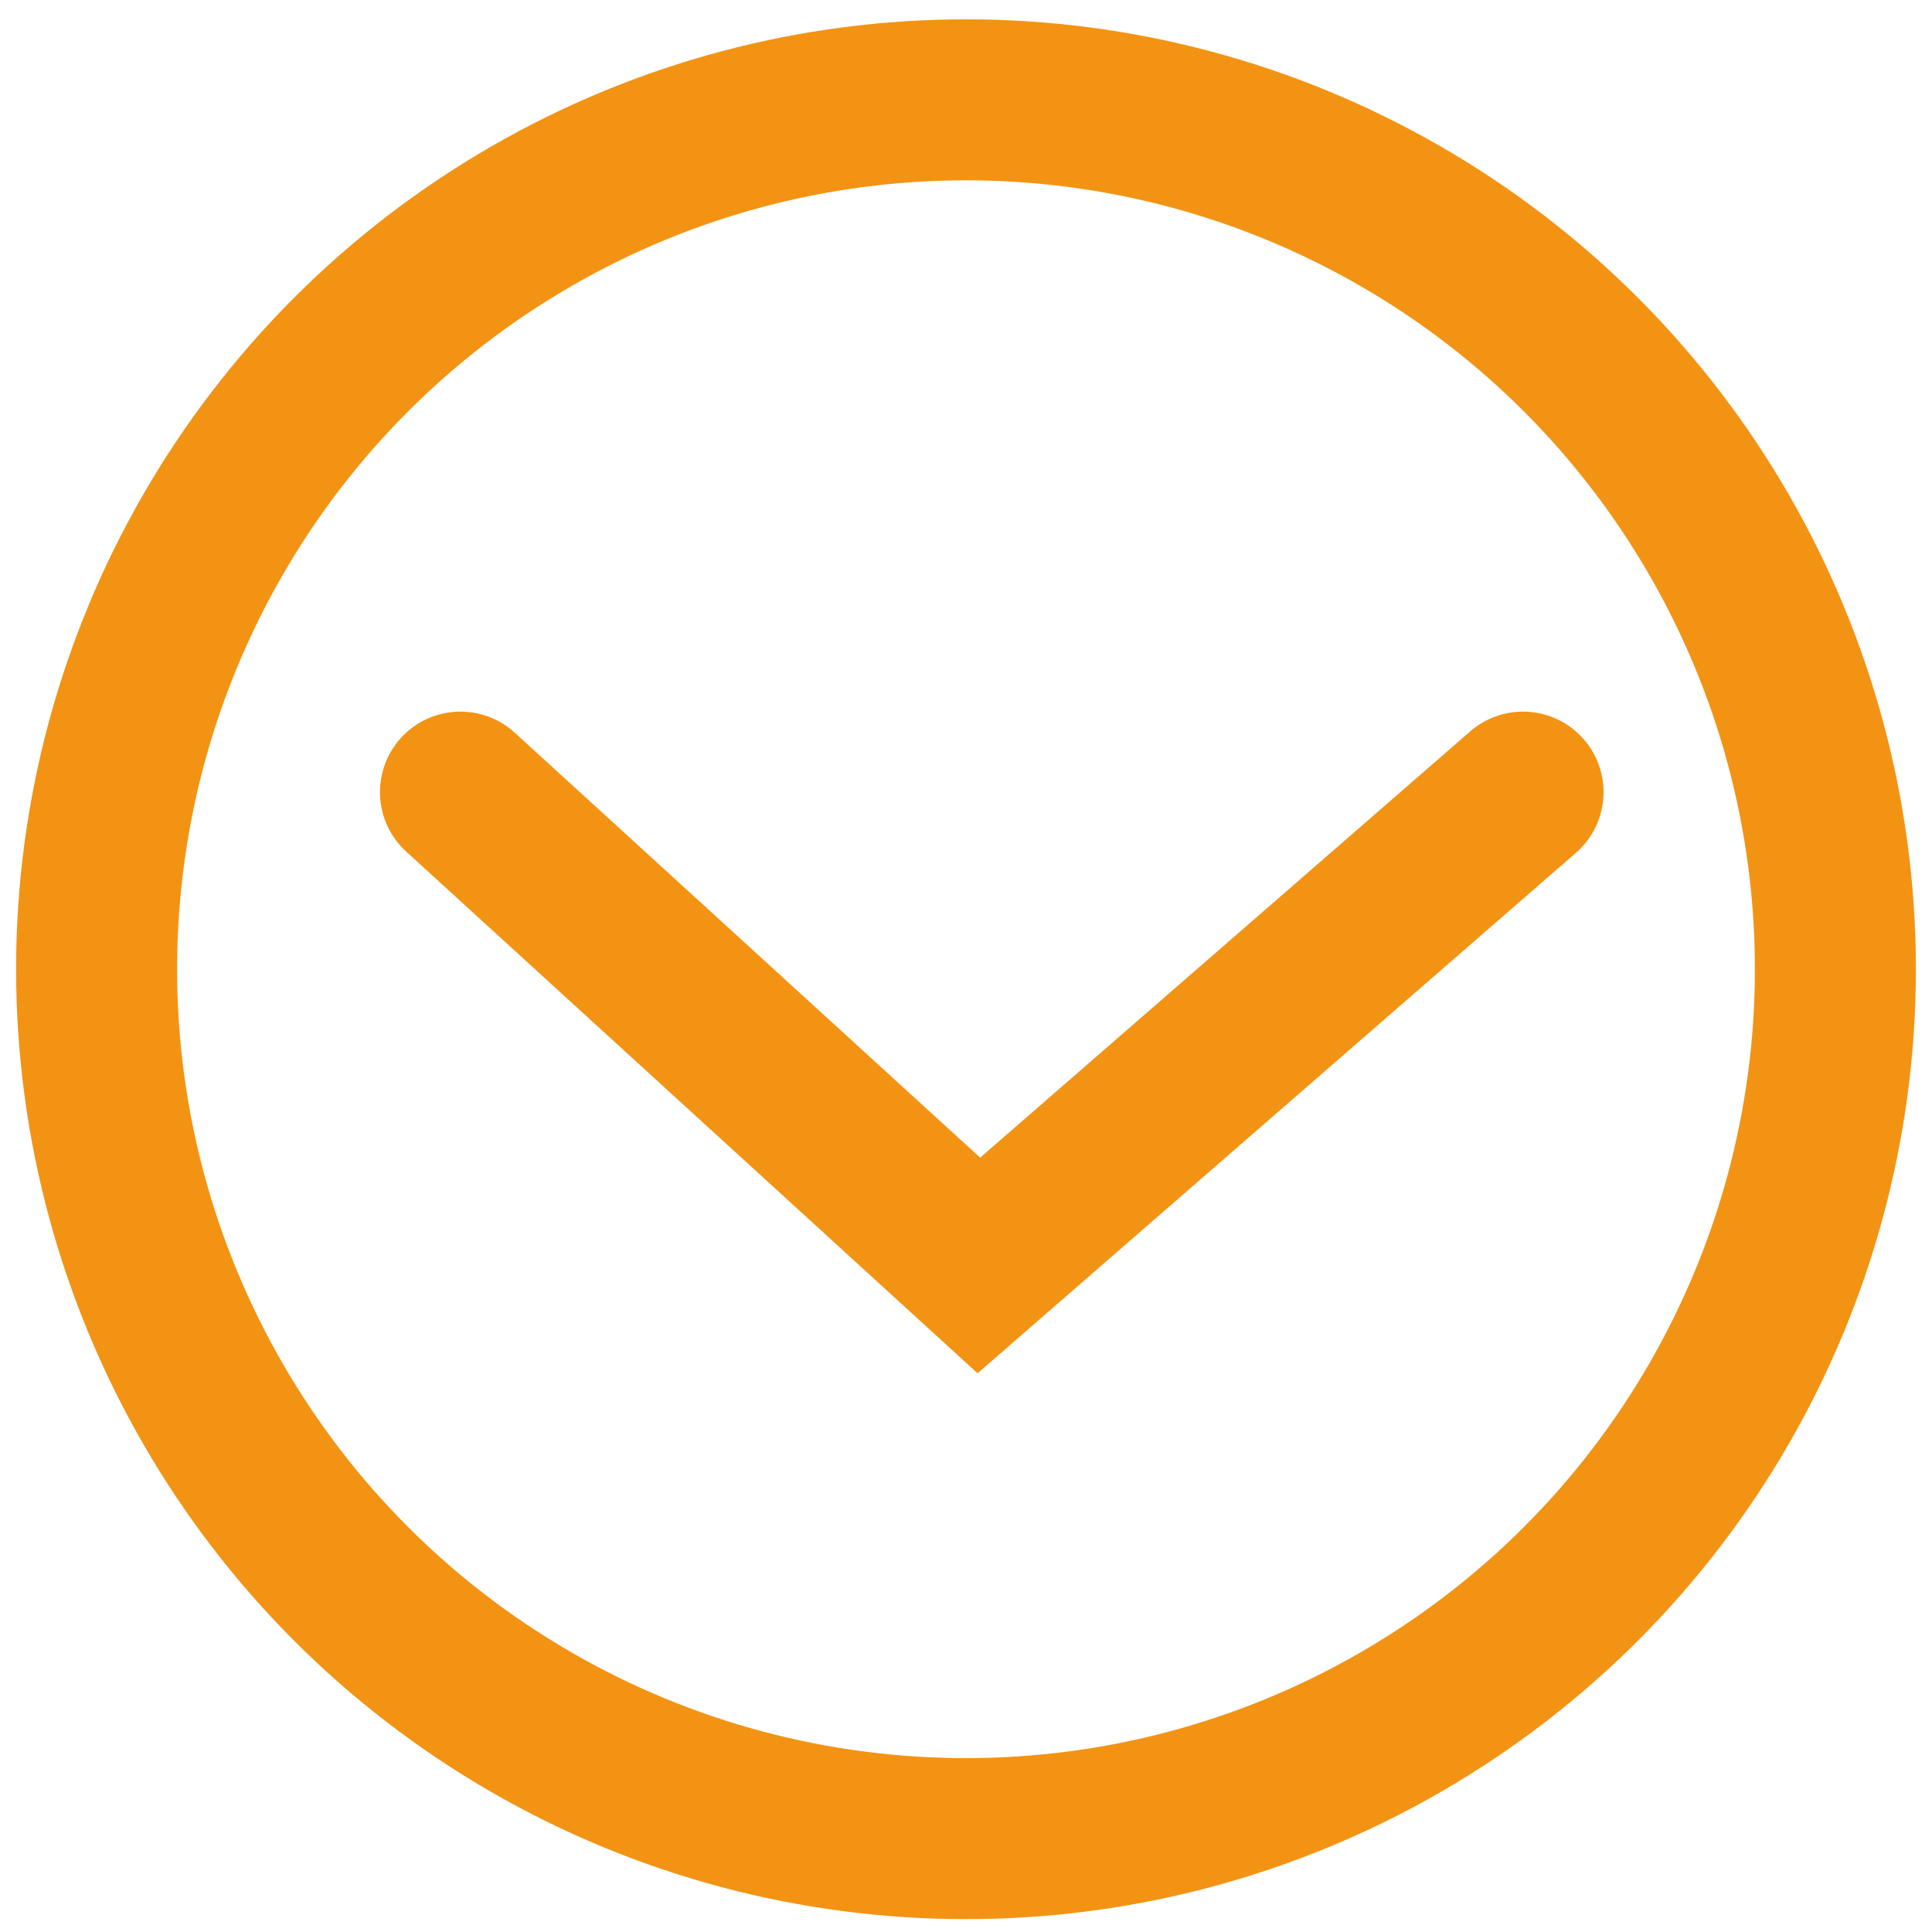
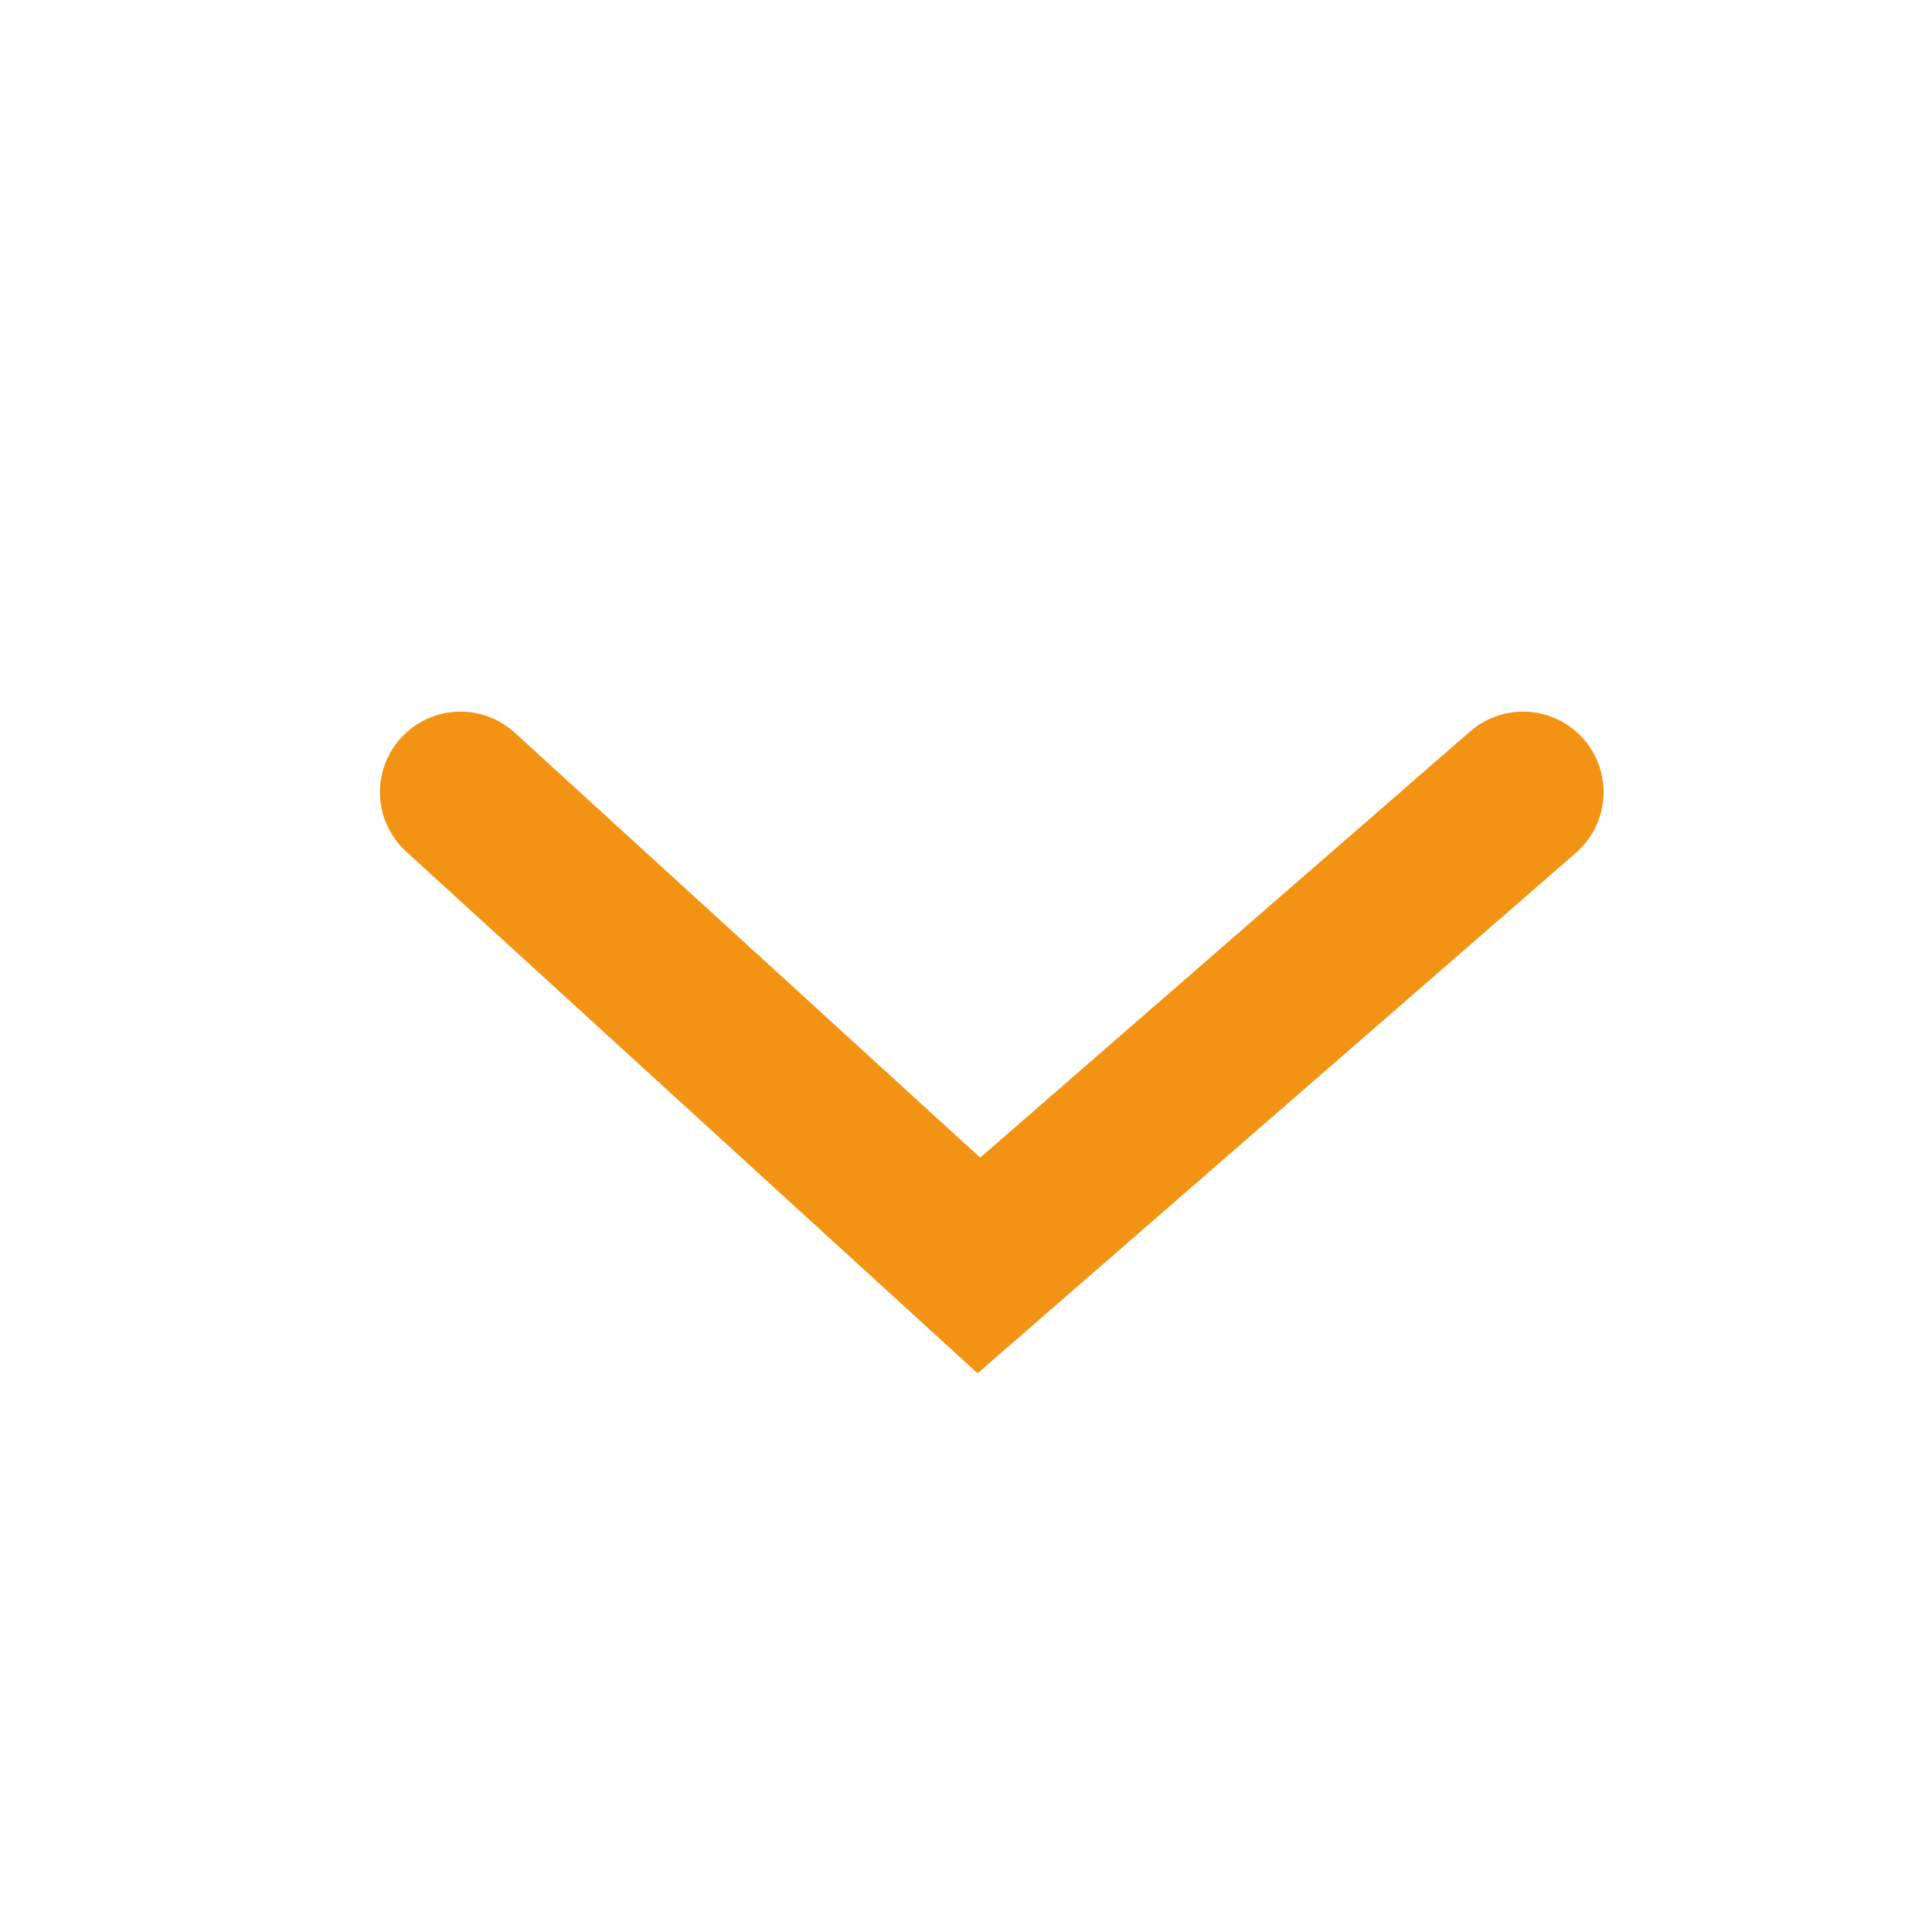
<svg xmlns="http://www.w3.org/2000/svg" version="1.1" id="Слой_1" x="0" y="0" viewBox="0 0 60 60" xml:space="preserve">
  <style>.st0{fill:none;stroke:#f39314;stroke-width:5;stroke-linecap:round;stroke-miterlimit:10}</style>
  <path class="st0" d="M14.3 24.6l16.1 14.7 16.9-14.7" />
-   <circle class="st0" cx="30" cy="30.1" r="27" />
</svg>